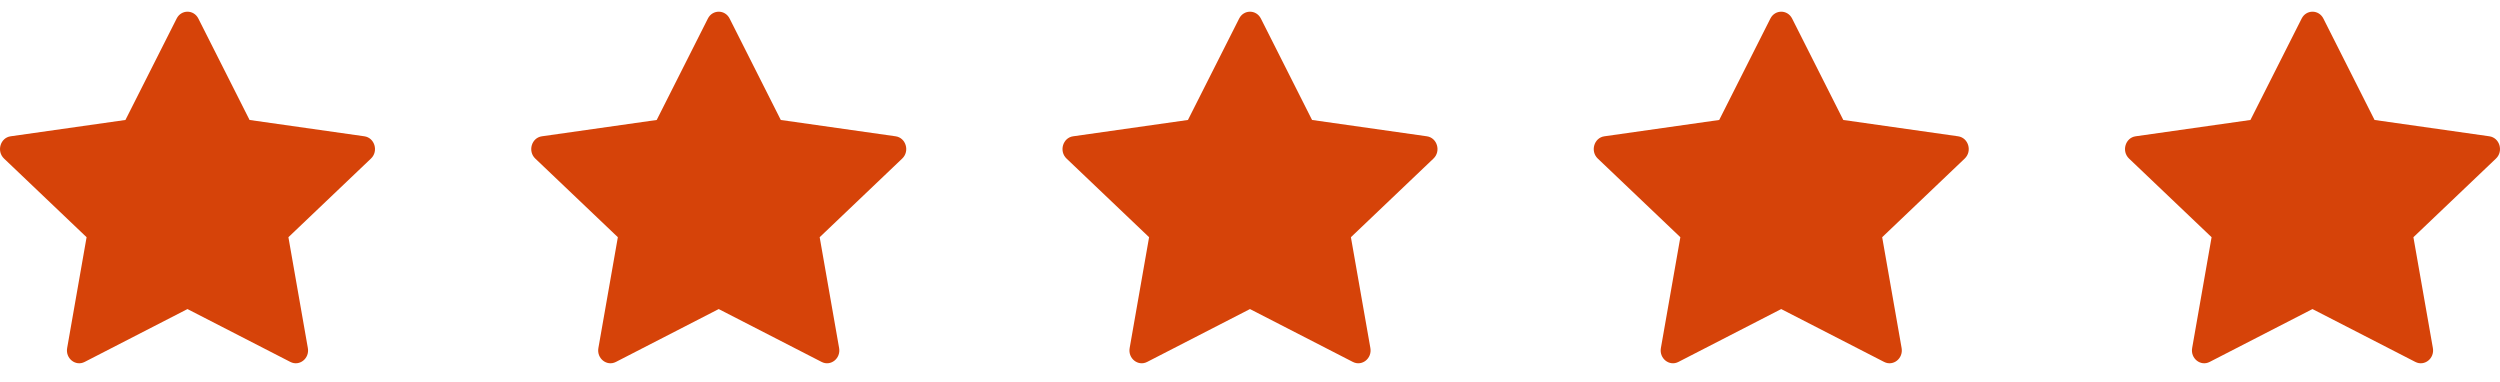
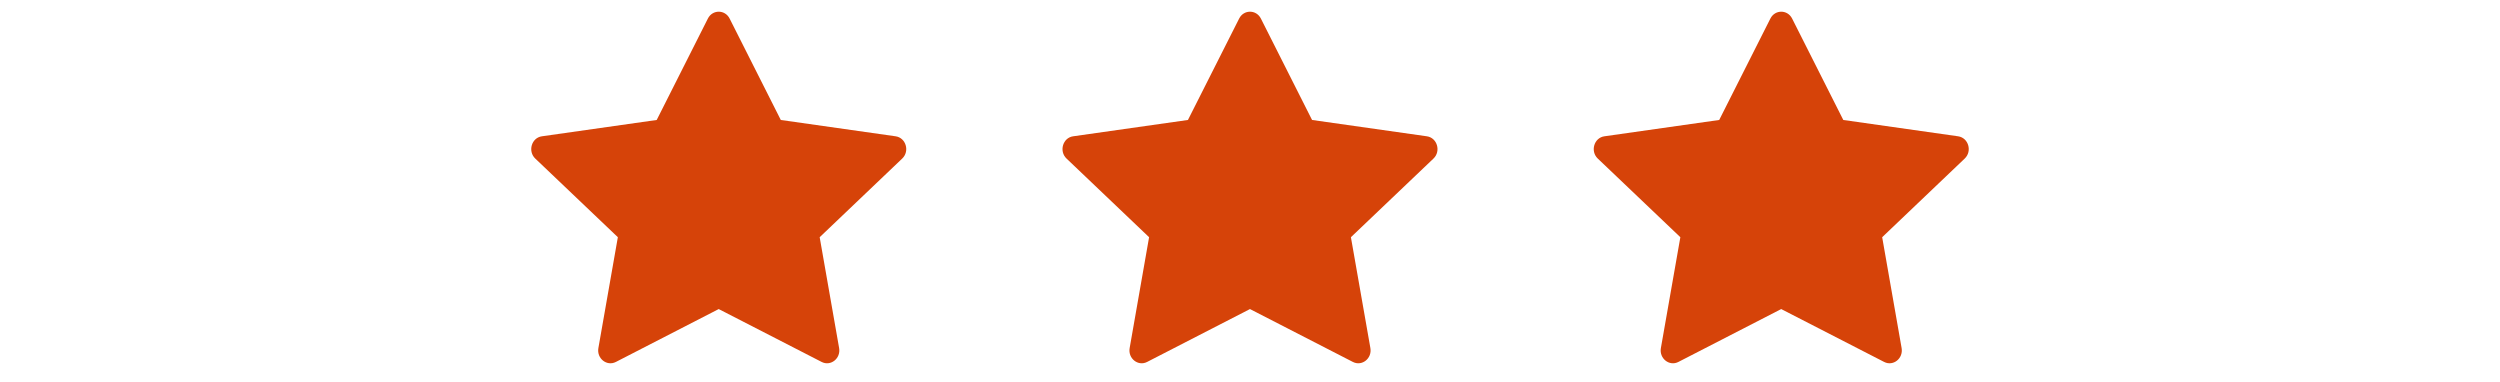
<svg xmlns="http://www.w3.org/2000/svg" width="85" height="13" viewBox="0 0 85 13" fill="none">
  <g clip-path="url(#clip0_1067_3639)">
    <path d="M2.877 12.306C2.57 12.464 2.221 12.187 2.283 11.834L2.944 8.065L0.137 5.391C-0.125 5.141 0.011 4.683 0.362 4.634L4.265 4.079L6.006 0.631C6.163 0.32 6.587 0.32 6.744 0.631L8.485 4.079L12.388 4.634C12.739 4.683 12.876 5.141 12.613 5.391L9.806 8.065L10.467 11.834C10.53 12.187 10.181 12.464 9.873 12.306L6.374 10.508L2.877 12.306Z" fill="#D64309" />
  </g>
  <g clip-path="url(#clip1_1067_3639)">
    <path d="M20.94 12.306C20.632 12.464 20.283 12.187 20.345 11.834L21.007 8.065L18.199 5.391C17.937 5.141 18.073 4.683 18.425 4.634L22.328 4.079L24.068 0.631C24.225 0.32 24.65 0.32 24.807 0.631L26.547 4.079L30.45 4.634C30.802 4.683 30.938 5.141 30.675 5.391L27.869 8.065L28.53 11.834C28.592 12.187 28.243 12.464 27.936 12.306L24.436 10.508L20.94 12.306Z" fill="#D64309" />
  </g>
  <g clip-path="url(#clip2_1067_3639)">
    <path d="M39.002 12.306C38.695 12.464 38.346 12.187 38.408 11.834L39.069 8.065L36.262 5.391C36 5.141 36.136 4.683 36.487 4.634L40.39 4.079L42.131 0.631C42.288 0.32 42.712 0.32 42.87 0.631L44.61 4.079L48.513 4.634C48.864 4.683 49.001 5.141 48.738 5.391L45.931 8.065L46.593 11.834C46.655 12.187 46.306 12.464 45.998 12.306L42.499 10.508L39.002 12.306Z" fill="#D64309" />
  </g>
  <g clip-path="url(#clip3_1067_3639)">
    <path d="M57.065 12.306C56.757 12.464 56.408 12.187 56.47 11.834L57.132 8.065L54.324 5.391C54.062 5.141 54.198 4.683 54.55 4.634L58.453 4.079L60.193 0.631C60.35 0.32 60.775 0.32 60.932 0.631L62.672 4.079L66.575 4.634C66.927 4.683 67.063 5.141 66.8 5.391L63.994 8.065L64.655 11.834C64.717 12.187 64.368 12.464 64.061 12.306L60.561 10.508L57.065 12.306Z" fill="#D64309" />
  </g>
  <g clip-path="url(#clip4_1067_3639)">
-     <path d="M75.127 12.306C74.82 12.464 74.471 12.187 74.533 11.834L75.194 8.065L72.387 5.391C72.125 5.141 72.261 4.683 72.612 4.634L76.515 4.079L78.256 0.631C78.413 0.32 78.838 0.32 78.995 0.631L80.735 4.079L84.638 4.634C84.989 4.683 85.126 5.141 84.863 5.391L82.056 8.065L82.718 11.834C82.78 12.187 82.431 12.464 82.123 12.306L78.624 10.508L75.127 12.306Z" fill="#D64309" />
-   </g>
+     </g>
  <defs>
    <clipPath id="clip0_1067_3639">
-       <rect width="12.75" height="12.75" fill="white" />
-     </clipPath>
+       </clipPath>
    <clipPath id="clip1_1067_3639">
      <rect width="12.75" height="12.75" fill="white" transform="translate(18.062)" />
    </clipPath>
    <clipPath id="clip2_1067_3639">
      <rect width="12.75" height="12.75" fill="white" transform="translate(36.125)" />
    </clipPath>
    <clipPath id="clip3_1067_3639">
      <rect width="12.75" height="12.75" fill="white" transform="translate(54.188)" />
    </clipPath>
    <clipPath id="clip4_1067_3639">
      <rect width="12.75" height="12.75" fill="white" transform="translate(72.25)" />
    </clipPath>
  </defs>
</svg>